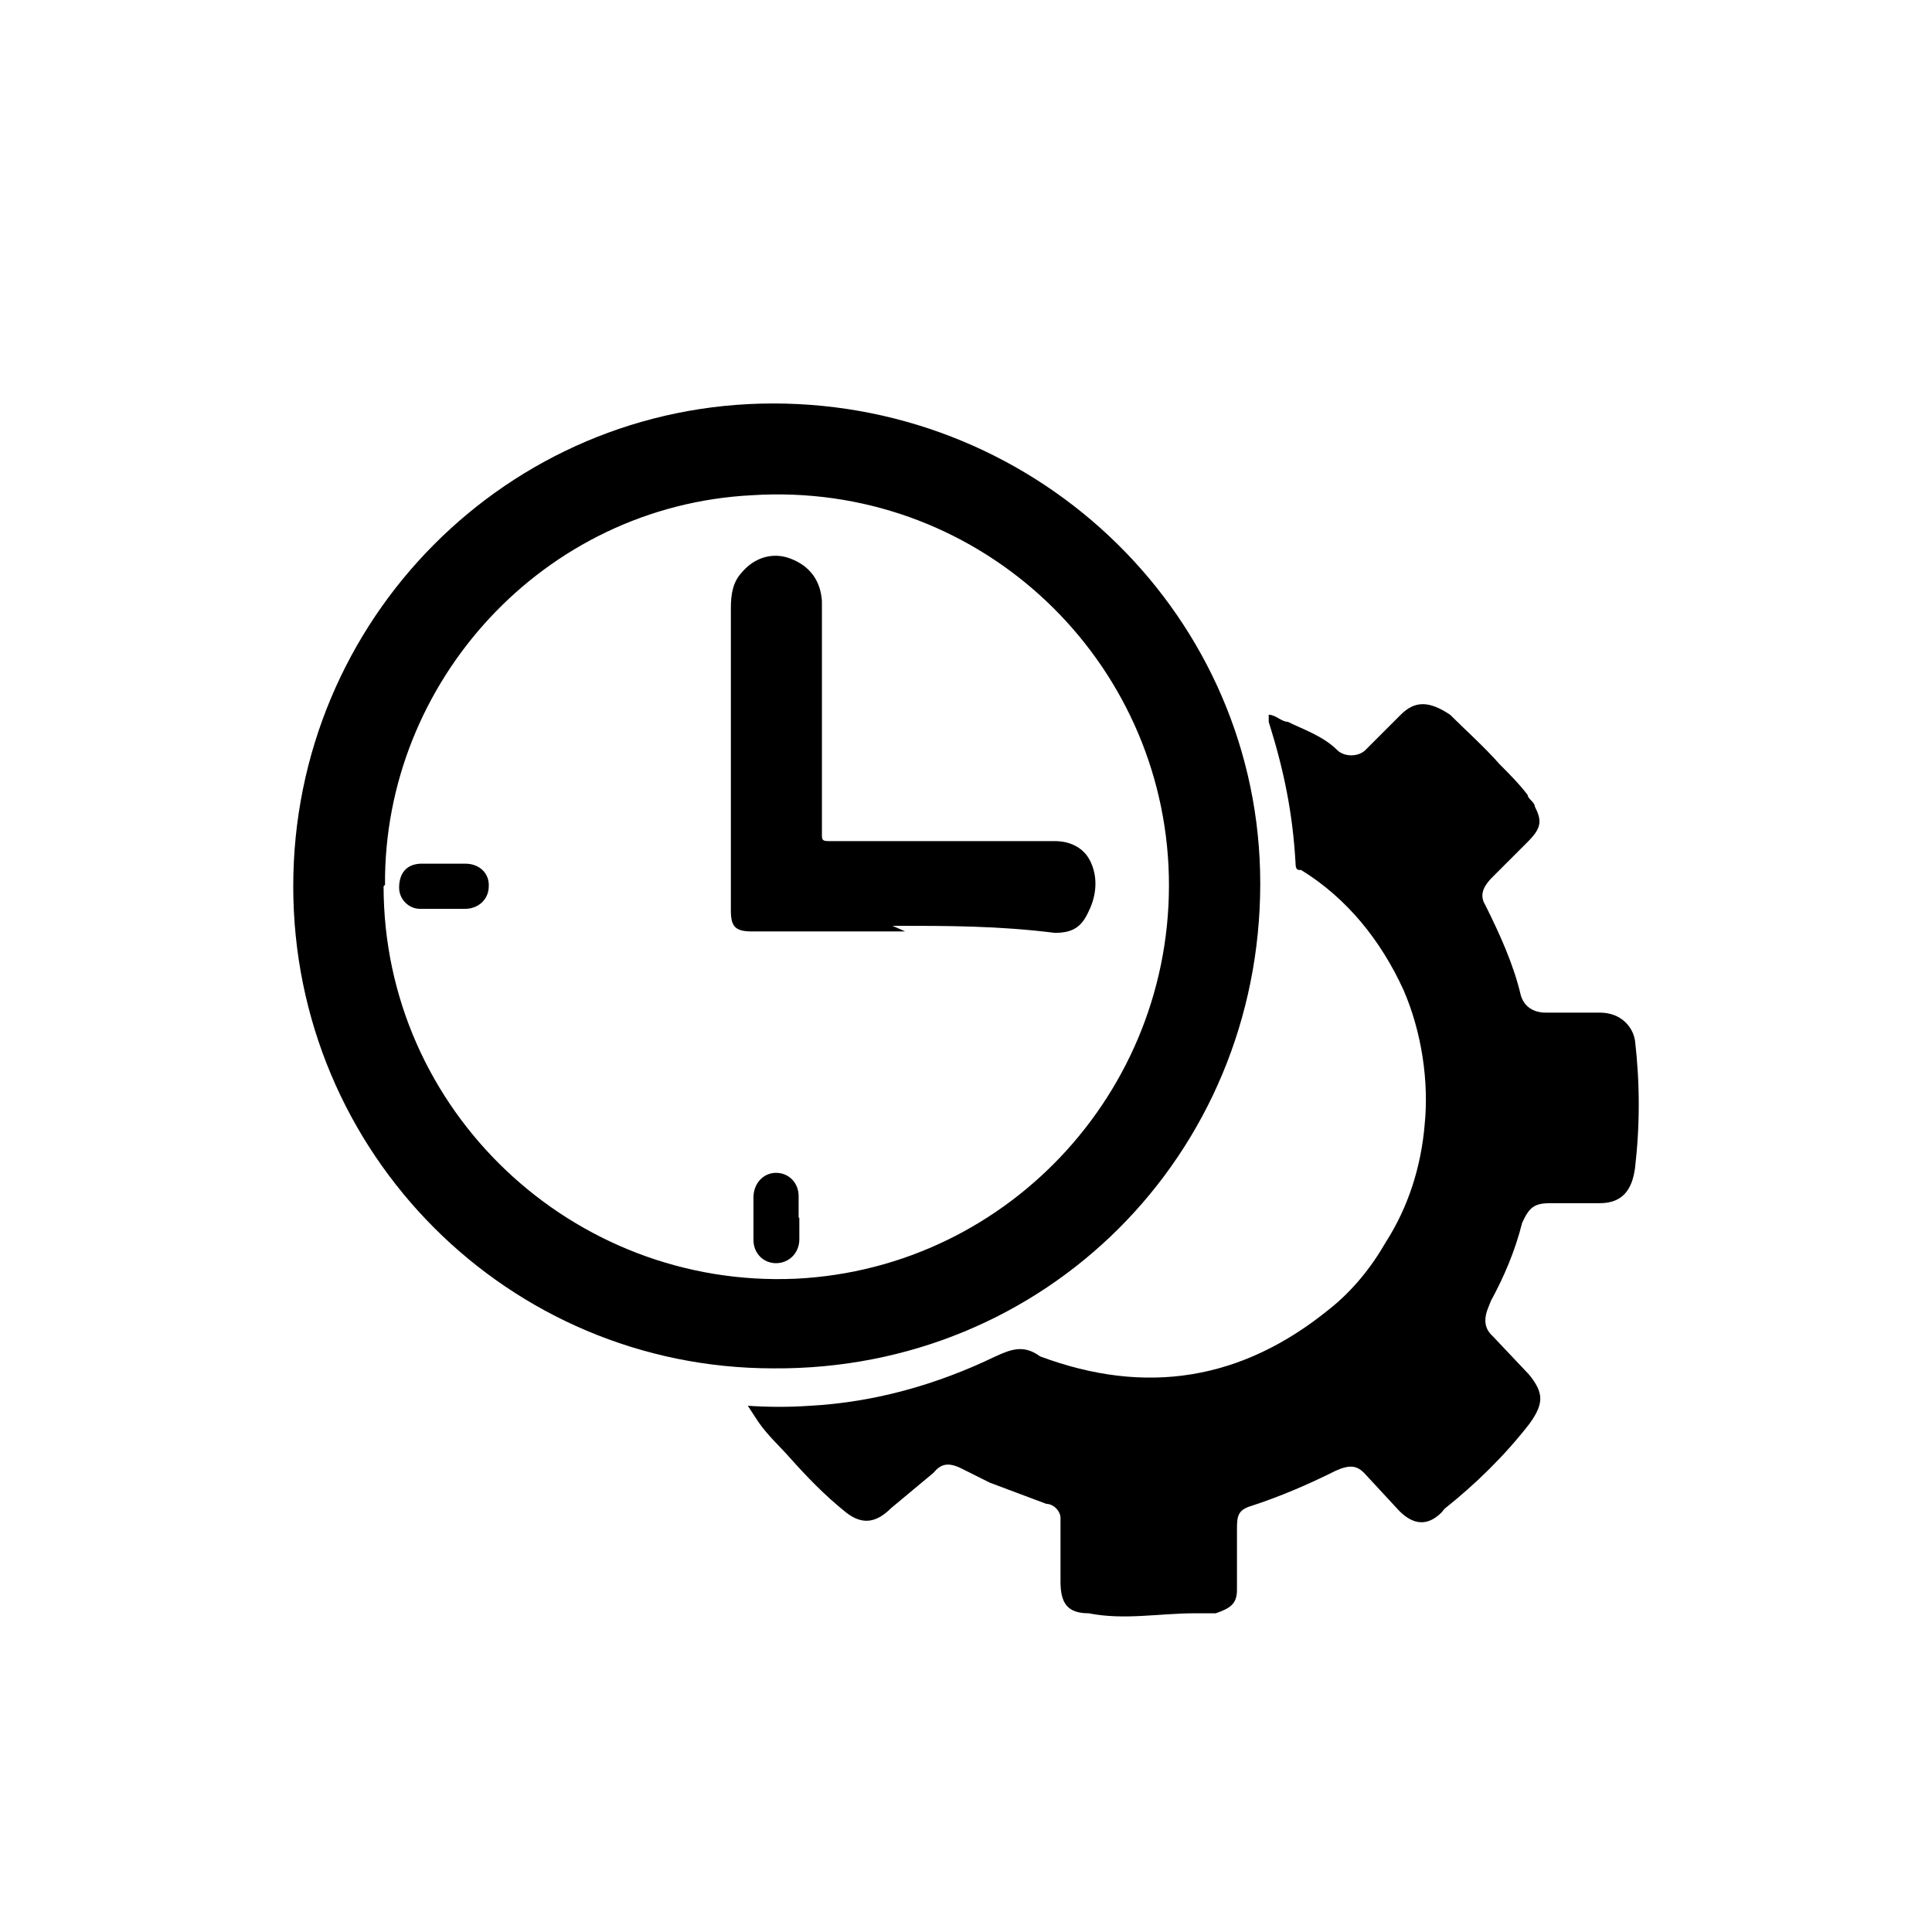
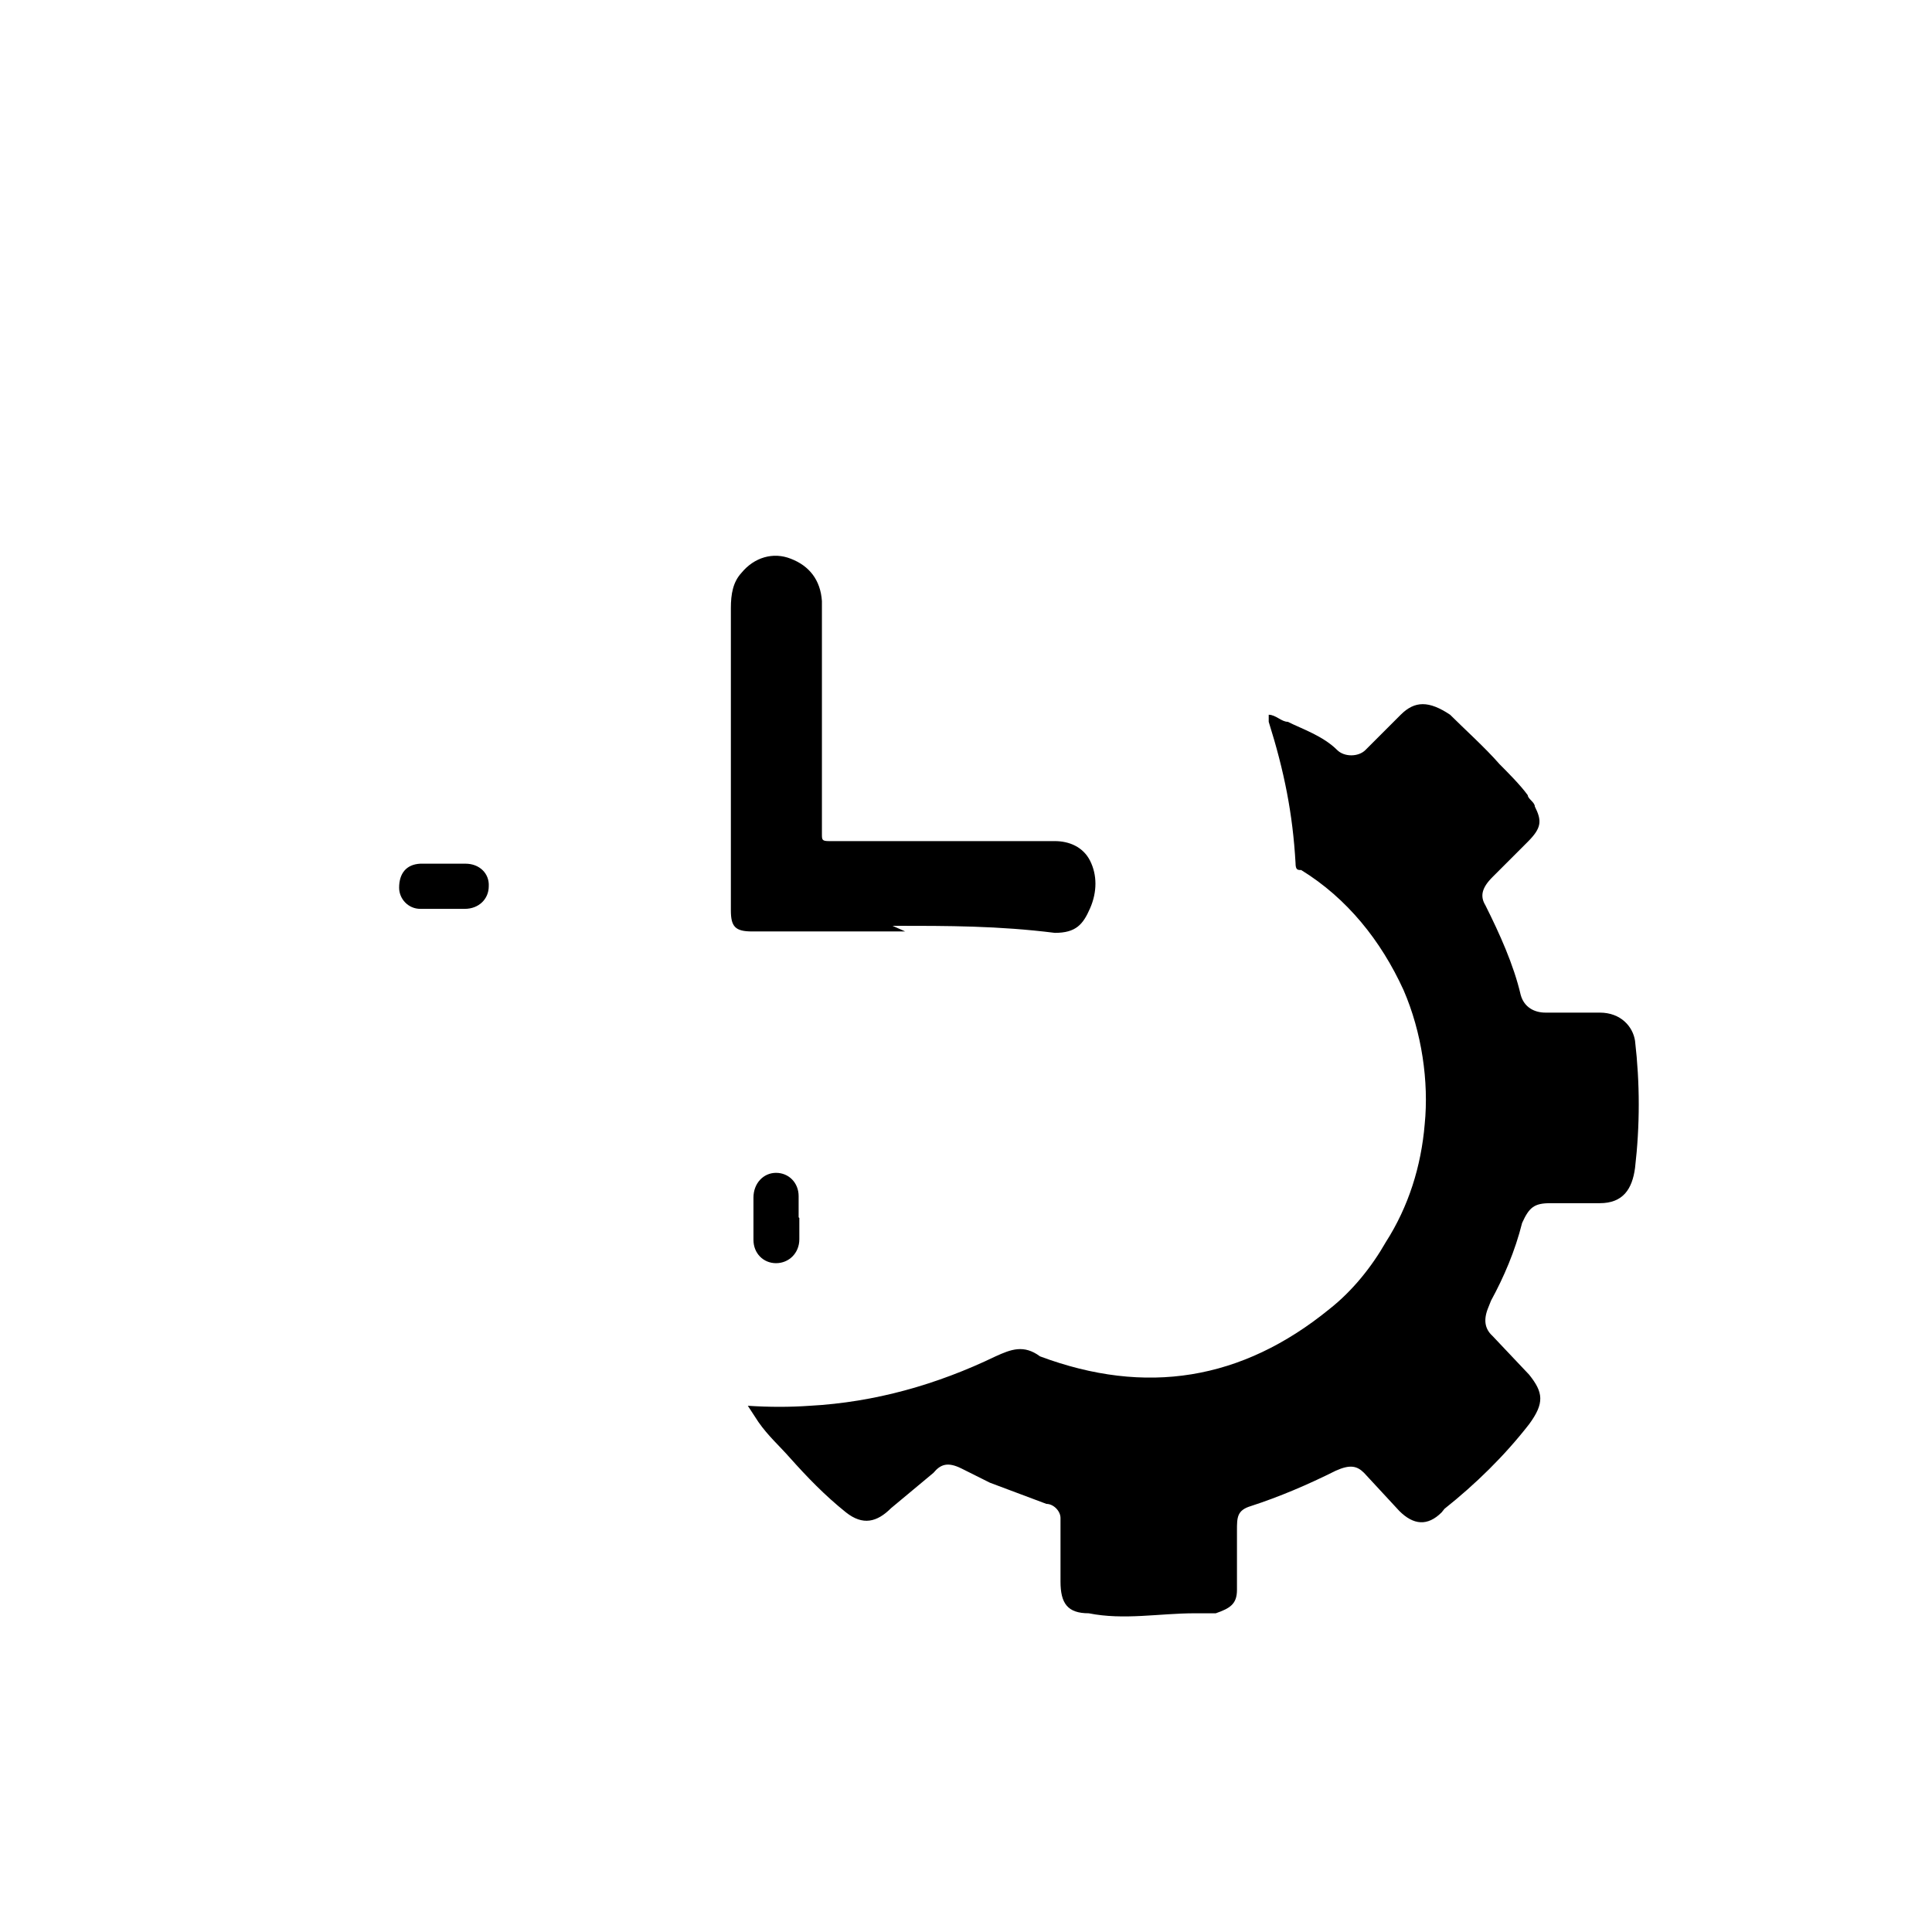
<svg xmlns="http://www.w3.org/2000/svg" version="1.0" x="0px" y="0px" viewBox="0 0 200 200" style="enable-background:new 0 0 200 200;" xml:space="preserve">
  <g id="Layer_1">
-     <path d="M30.357,91.746c0-27.62,22.213-49.979,49.687-49.979c27.766,0,50.417,22.213,50.417,49.687   c0,28.058-22.213,50.417-50.417,50.198C52.642,141.652,30.357,119.439,30.357,91.746z M39.709,91.746   c0,23.236,19.582,41.649,42.672,40.626c22.359-1.096,39.676-20.24,38.58-42.745c-1.096-22.14-20.094-39.822-43.11-38.361   C56.223,52.362,39.709,70.629,39.856,91.6L39.709,91.746z" />
    <path d="M77.413,145.525c2.192,0.146,4.384,0.146,6.43,0c6.722-0.365,13.152-2.192,19.217-5.115c1.608-0.731,2.923-1.242,4.603,0   c10.96,4.092,20.898,2.484,29.958-4.896c2.411-1.9,4.384-4.384,5.845-6.942c2.338-3.653,3.653-7.818,4.019-12.202   c0.438-4.384-0.292-9.499-2.192-13.883c-2.338-5.115-5.845-9.499-10.595-12.422c-0.365,0-0.585,0-0.585-0.731   c-0.292-5.115-1.169-9.499-2.777-14.614v-0.731c0.731,0,1.315,0.731,1.973,0.731c1.461,0.731,3.653,1.461,5.115,2.923   c0.731,0.731,2.192,0.731,2.923,0l3.653-3.653c1.461-1.461,2.923-1.461,5.115,0c1.461,1.461,3.653,3.434,5.115,5.115   c0.731,0.731,2.192,2.192,2.923,3.215c0,0.365,0.731,0.731,0.731,1.169c0.731,1.461,0.731,2.192-0.731,3.653l-2.192,2.192   l-1.461,1.461c-1.096,1.096-1.315,1.973-0.731,2.923c1.461,2.923,2.923,6.138,3.653,9.28c0.365,1.315,1.461,1.827,2.557,1.827   h5.626c2.192,0,3.434,1.461,3.653,2.923c0.511,4.384,0.511,8.768,0,13.152c-0.292,2.192-1.242,3.653-3.653,3.653h-5.115   c-1.681,0-2.192,0.438-2.923,2.046c-0.731,2.923-1.9,5.626-3.215,8.038l-0.292,0.731c-0.511,1.242-0.365,2.192,0.438,2.923   l3.8,4.019c1.461,1.827,1.607,2.923,0,5.115c-2.557,3.288-5.553,6.211-8.768,8.768l-0.292,0.365   c-1.461,1.461-2.923,1.315-4.384-0.146l-3.653-3.946c-0.731-0.731-1.461-0.877-2.923-0.219c-2.923,1.461-5.845,2.704-8.768,3.653   c-1.461,0.438-1.461,1.169-1.461,2.557v6.138c0,1.461-0.731,1.9-2.192,2.411h-2.192c-3.653,0-7.307,0.731-10.96,0   c-2.192,0-2.923-1.023-2.923-3.288v-6.576c0-0.731-0.731-1.461-1.461-1.461l-5.845-2.192l-2.923-1.461   c-1.461-0.731-2.192-0.438-2.923,0.438l-4.384,3.653c-1.461,1.461-2.923,1.827-4.676,0.438c-2.192-1.754-4.019-3.653-5.845-5.699   c-1.096-1.242-2.192-2.192-3.215-3.653L77.413,145.525z M93.707,96.423H77.851c-1.754,0-2.192-0.511-2.192-2.192V62.957   c0-1.461,0.219-2.704,1.096-3.653c1.315-1.608,3.288-2.192,5.115-1.461c1.9,0.731,3.069,2.192,3.215,4.384v24.113   c0,0.585,0,0.731,0.731,0.731h23.382c1.461,0,2.923,0.585,3.653,2.046c0.731,1.461,0.731,3.215,0,4.896   c-0.731,1.681-1.461,2.557-3.653,2.557c-5.845-0.731-10.96-0.731-16.806-0.731L93.707,96.423z M82.747,126.088v2.192   c0,1.461-1.096,2.484-2.411,2.484c-1.315,0-2.338-1.023-2.338-2.411v-4.384c0-1.461,1.023-2.557,2.338-2.557   c1.315,0,2.338,1.023,2.338,2.411v2.192L82.747,126.088z M45.847,89.408h2.338c1.461,0,2.484,1.023,2.411,2.338   c0,1.315-1.023,2.338-2.484,2.338h-4.603c-1.242,0-2.192-1.023-2.192-2.192c0-1.461,0.731-2.411,2.192-2.484h2.192L45.847,89.408z" />
  </g>
  <g id="Layer_2" style="display:none;">
    <rect style="display:inline;opacity:0.5;fill:#F15A24;" width="200" height="200" />
  </g>
  <g id="Layer_2_copy" style="display:none;">
    <rect style="display:inline;opacity:0.5;fill:#F15A24;" width="200" height="200" />
  </g>
</svg>